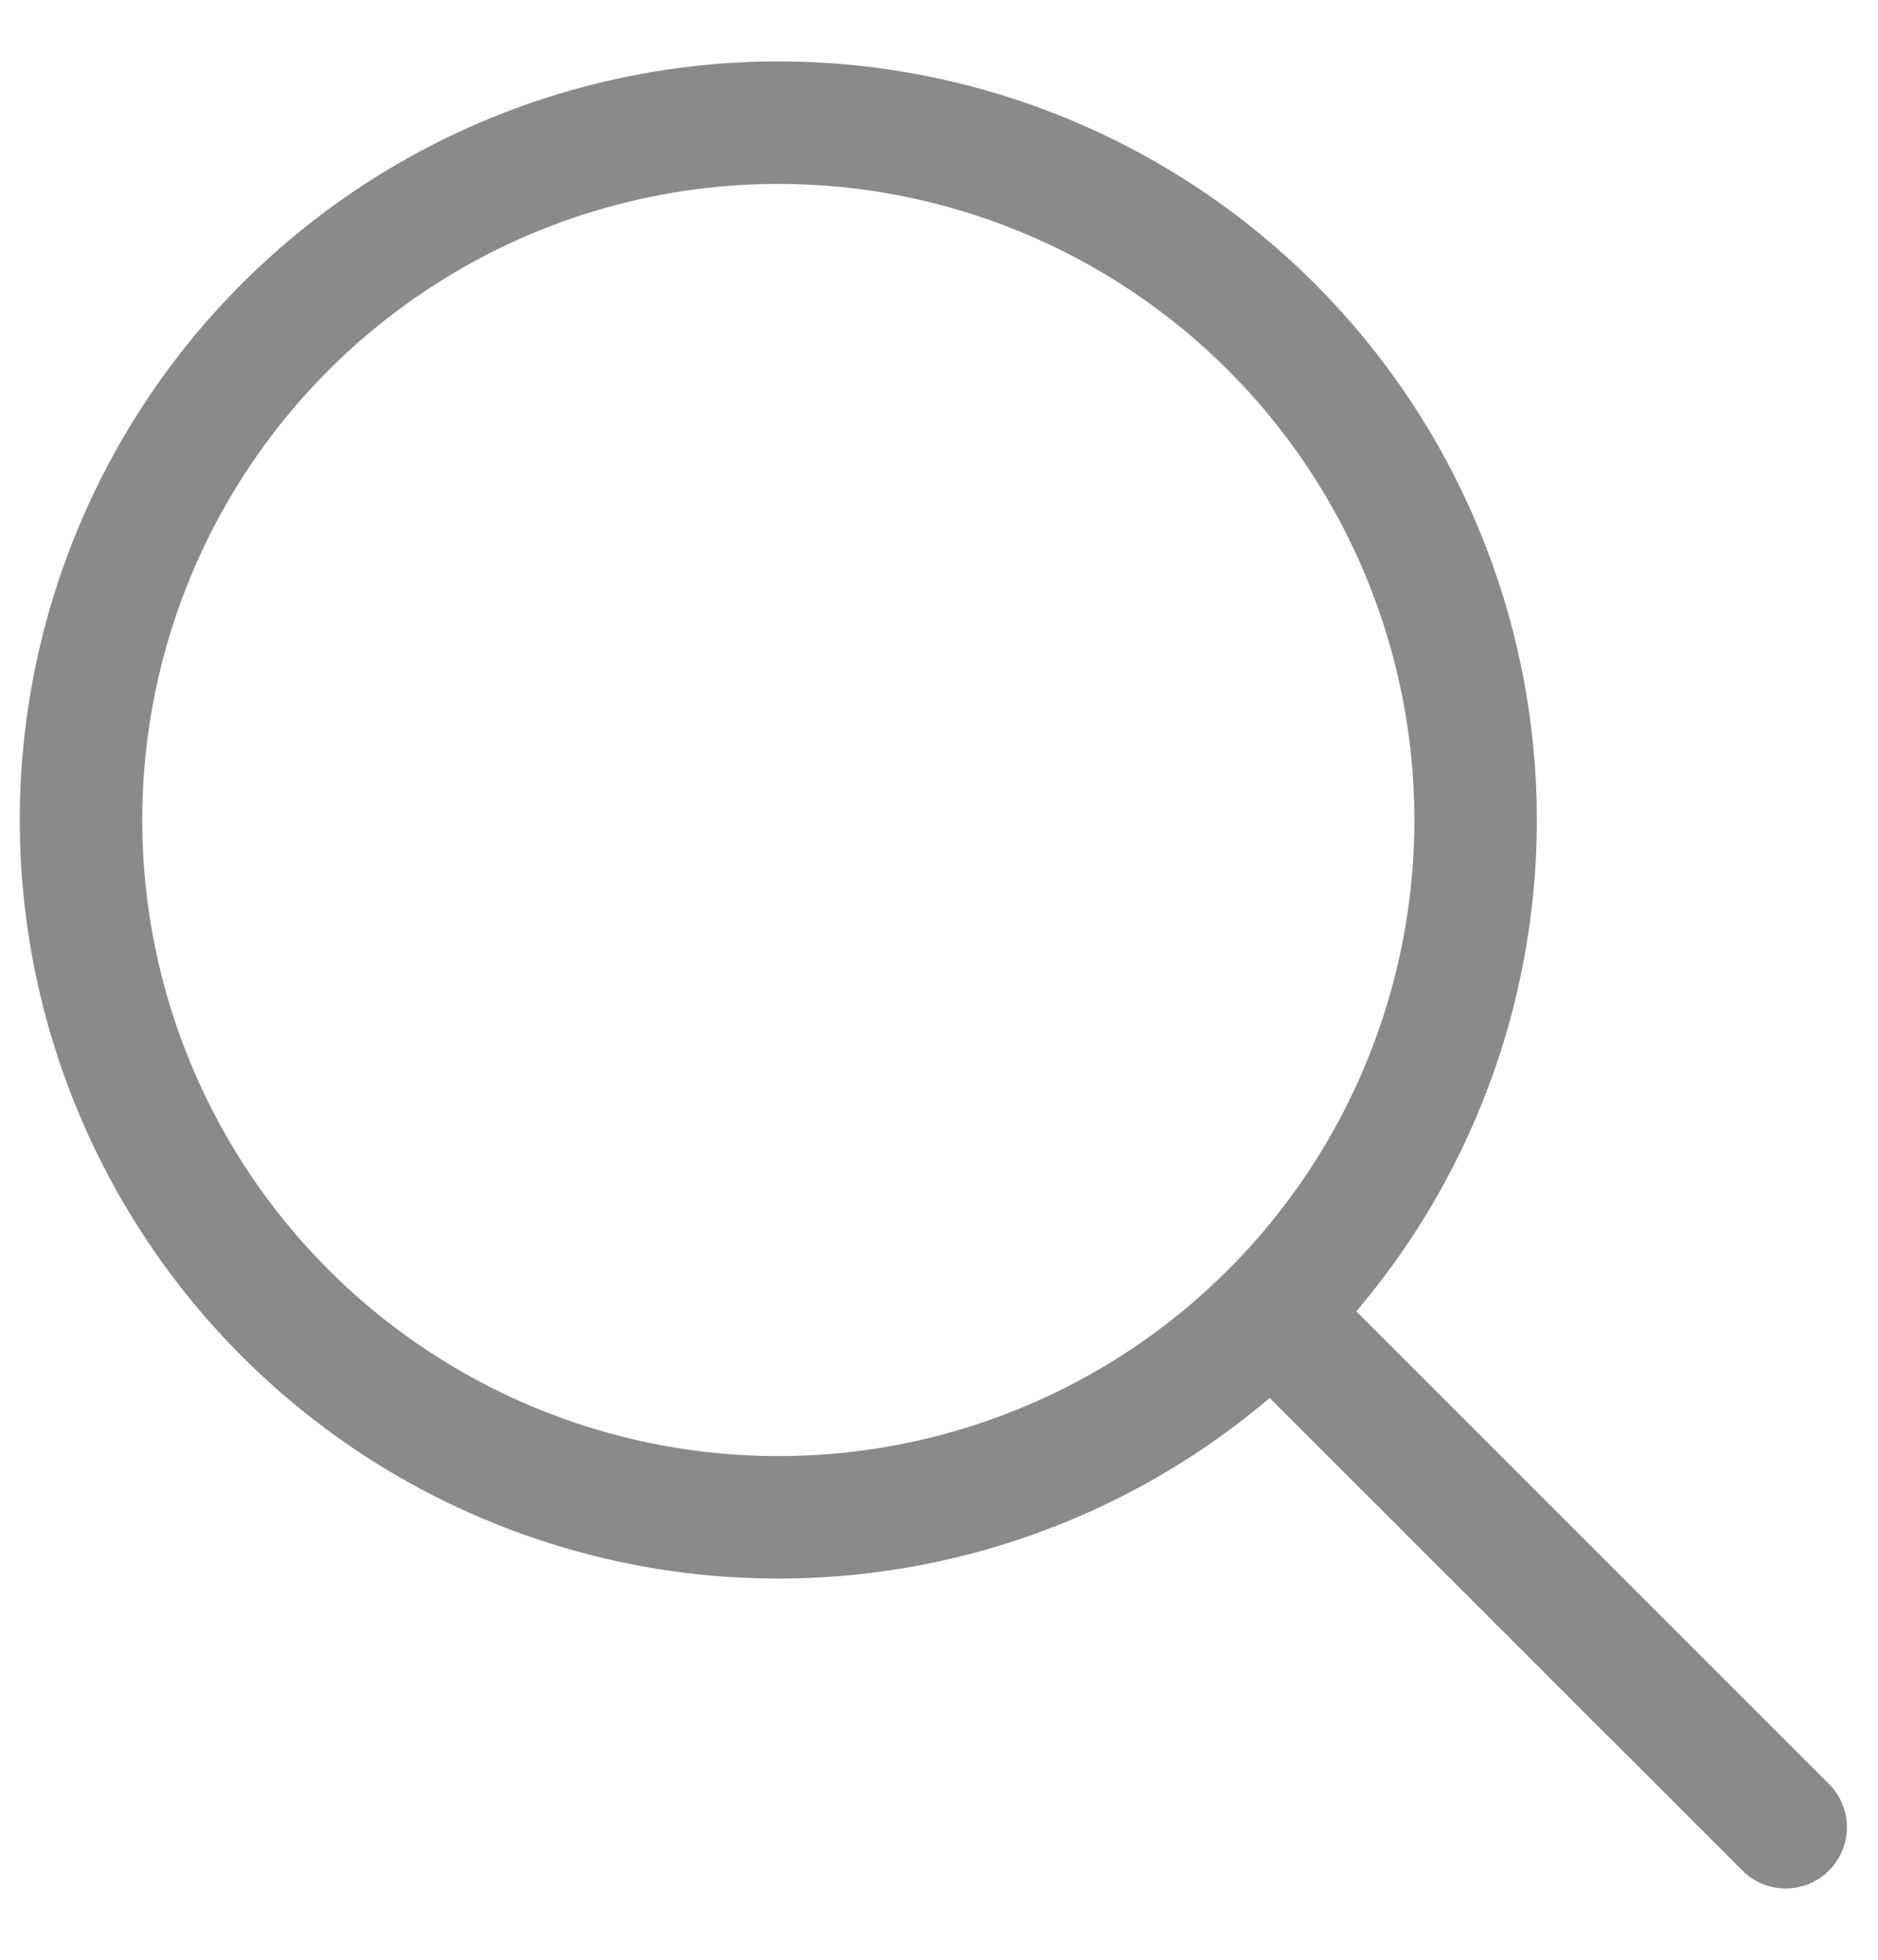
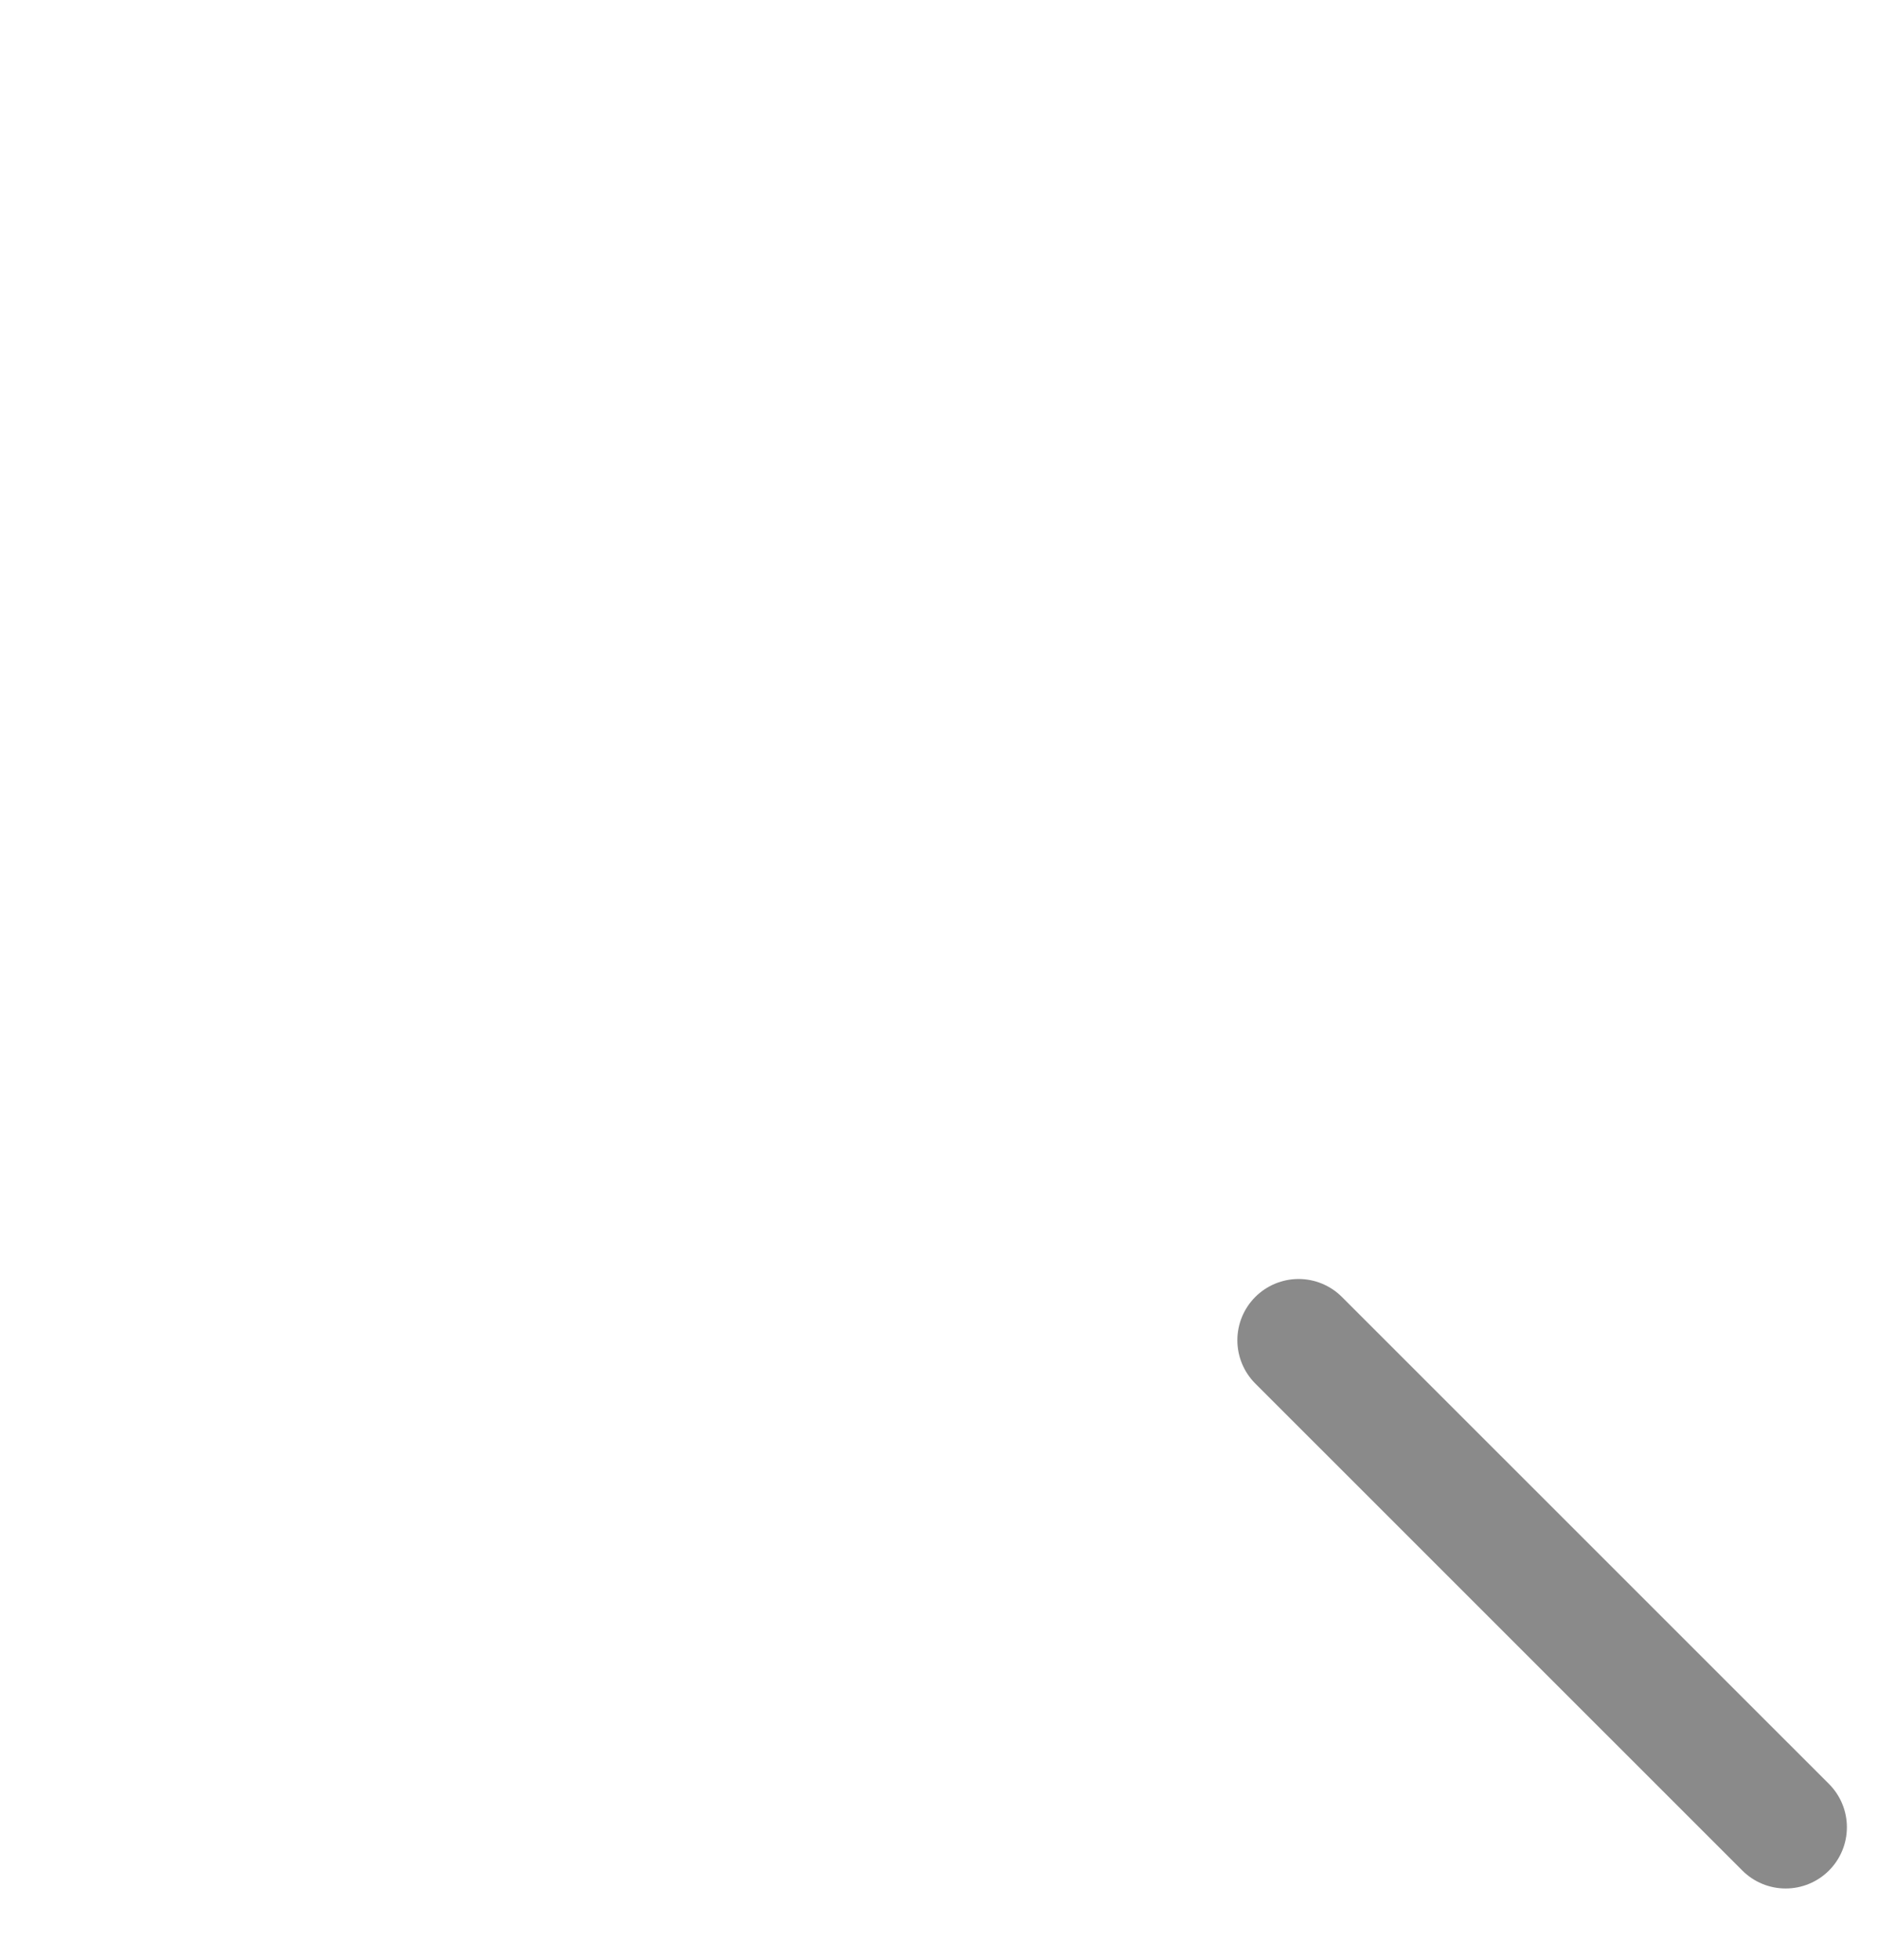
<svg xmlns="http://www.w3.org/2000/svg" width="23" height="24" viewBox="0 0 23 24" fill="none">
-   <path d="M9.532 1.502C7.843 1.502 6.192 2.003 4.788 2.941C3.383 3.88 2.289 5.213 1.642 6.774C0.996 8.334 0.827 10.051 1.156 11.708C1.486 13.365 2.299 14.886 3.494 16.081C4.688 17.275 6.21 18.088 7.866 18.418C9.523 18.747 11.24 18.578 12.8 17.932C14.361 17.286 15.695 16.191 16.633 14.787C17.571 13.382 18.072 11.731 18.072 10.042C18.072 7.777 17.172 5.605 15.571 4.003C13.969 2.402 11.797 1.502 9.532 1.502Z" stroke="#8A8A8A" stroke-width="1.5" stroke-miterlimit="10" />
  <path d="M15.904 16.413L21.869 22.377" stroke="#8A8A8A" stroke-width="1.5" stroke-miterlimit="10" stroke-linecap="round" />
</svg>